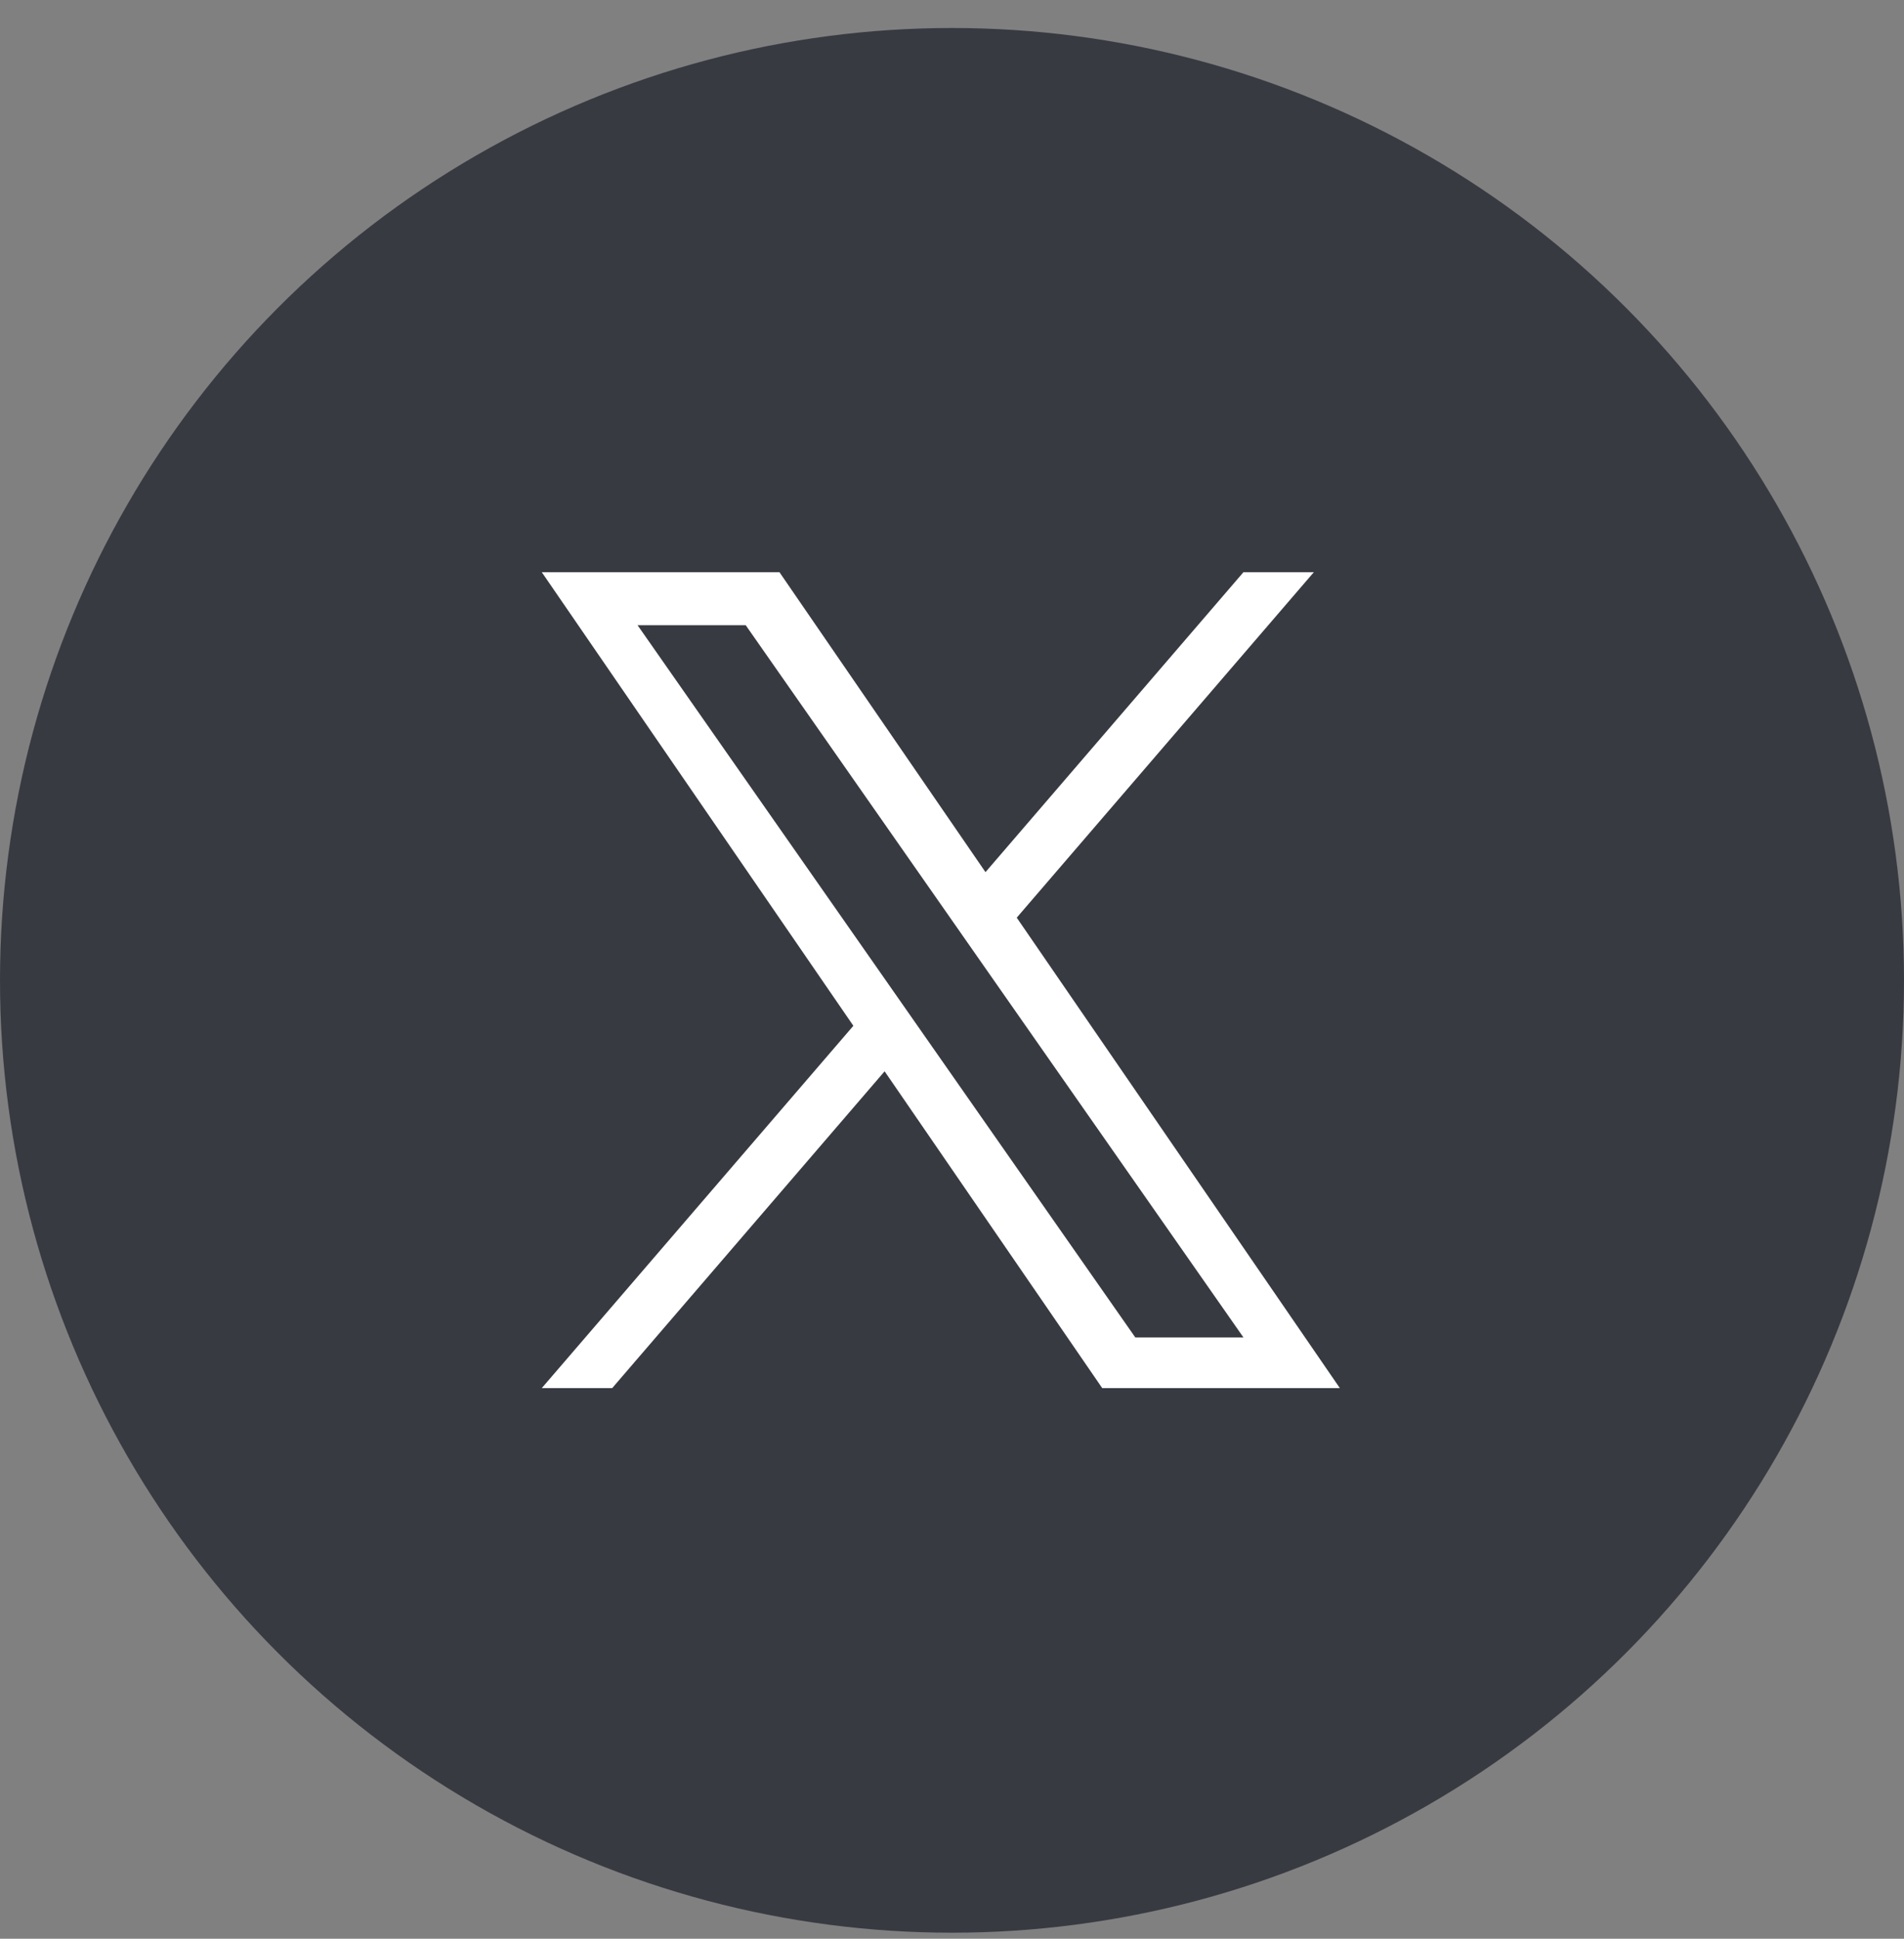
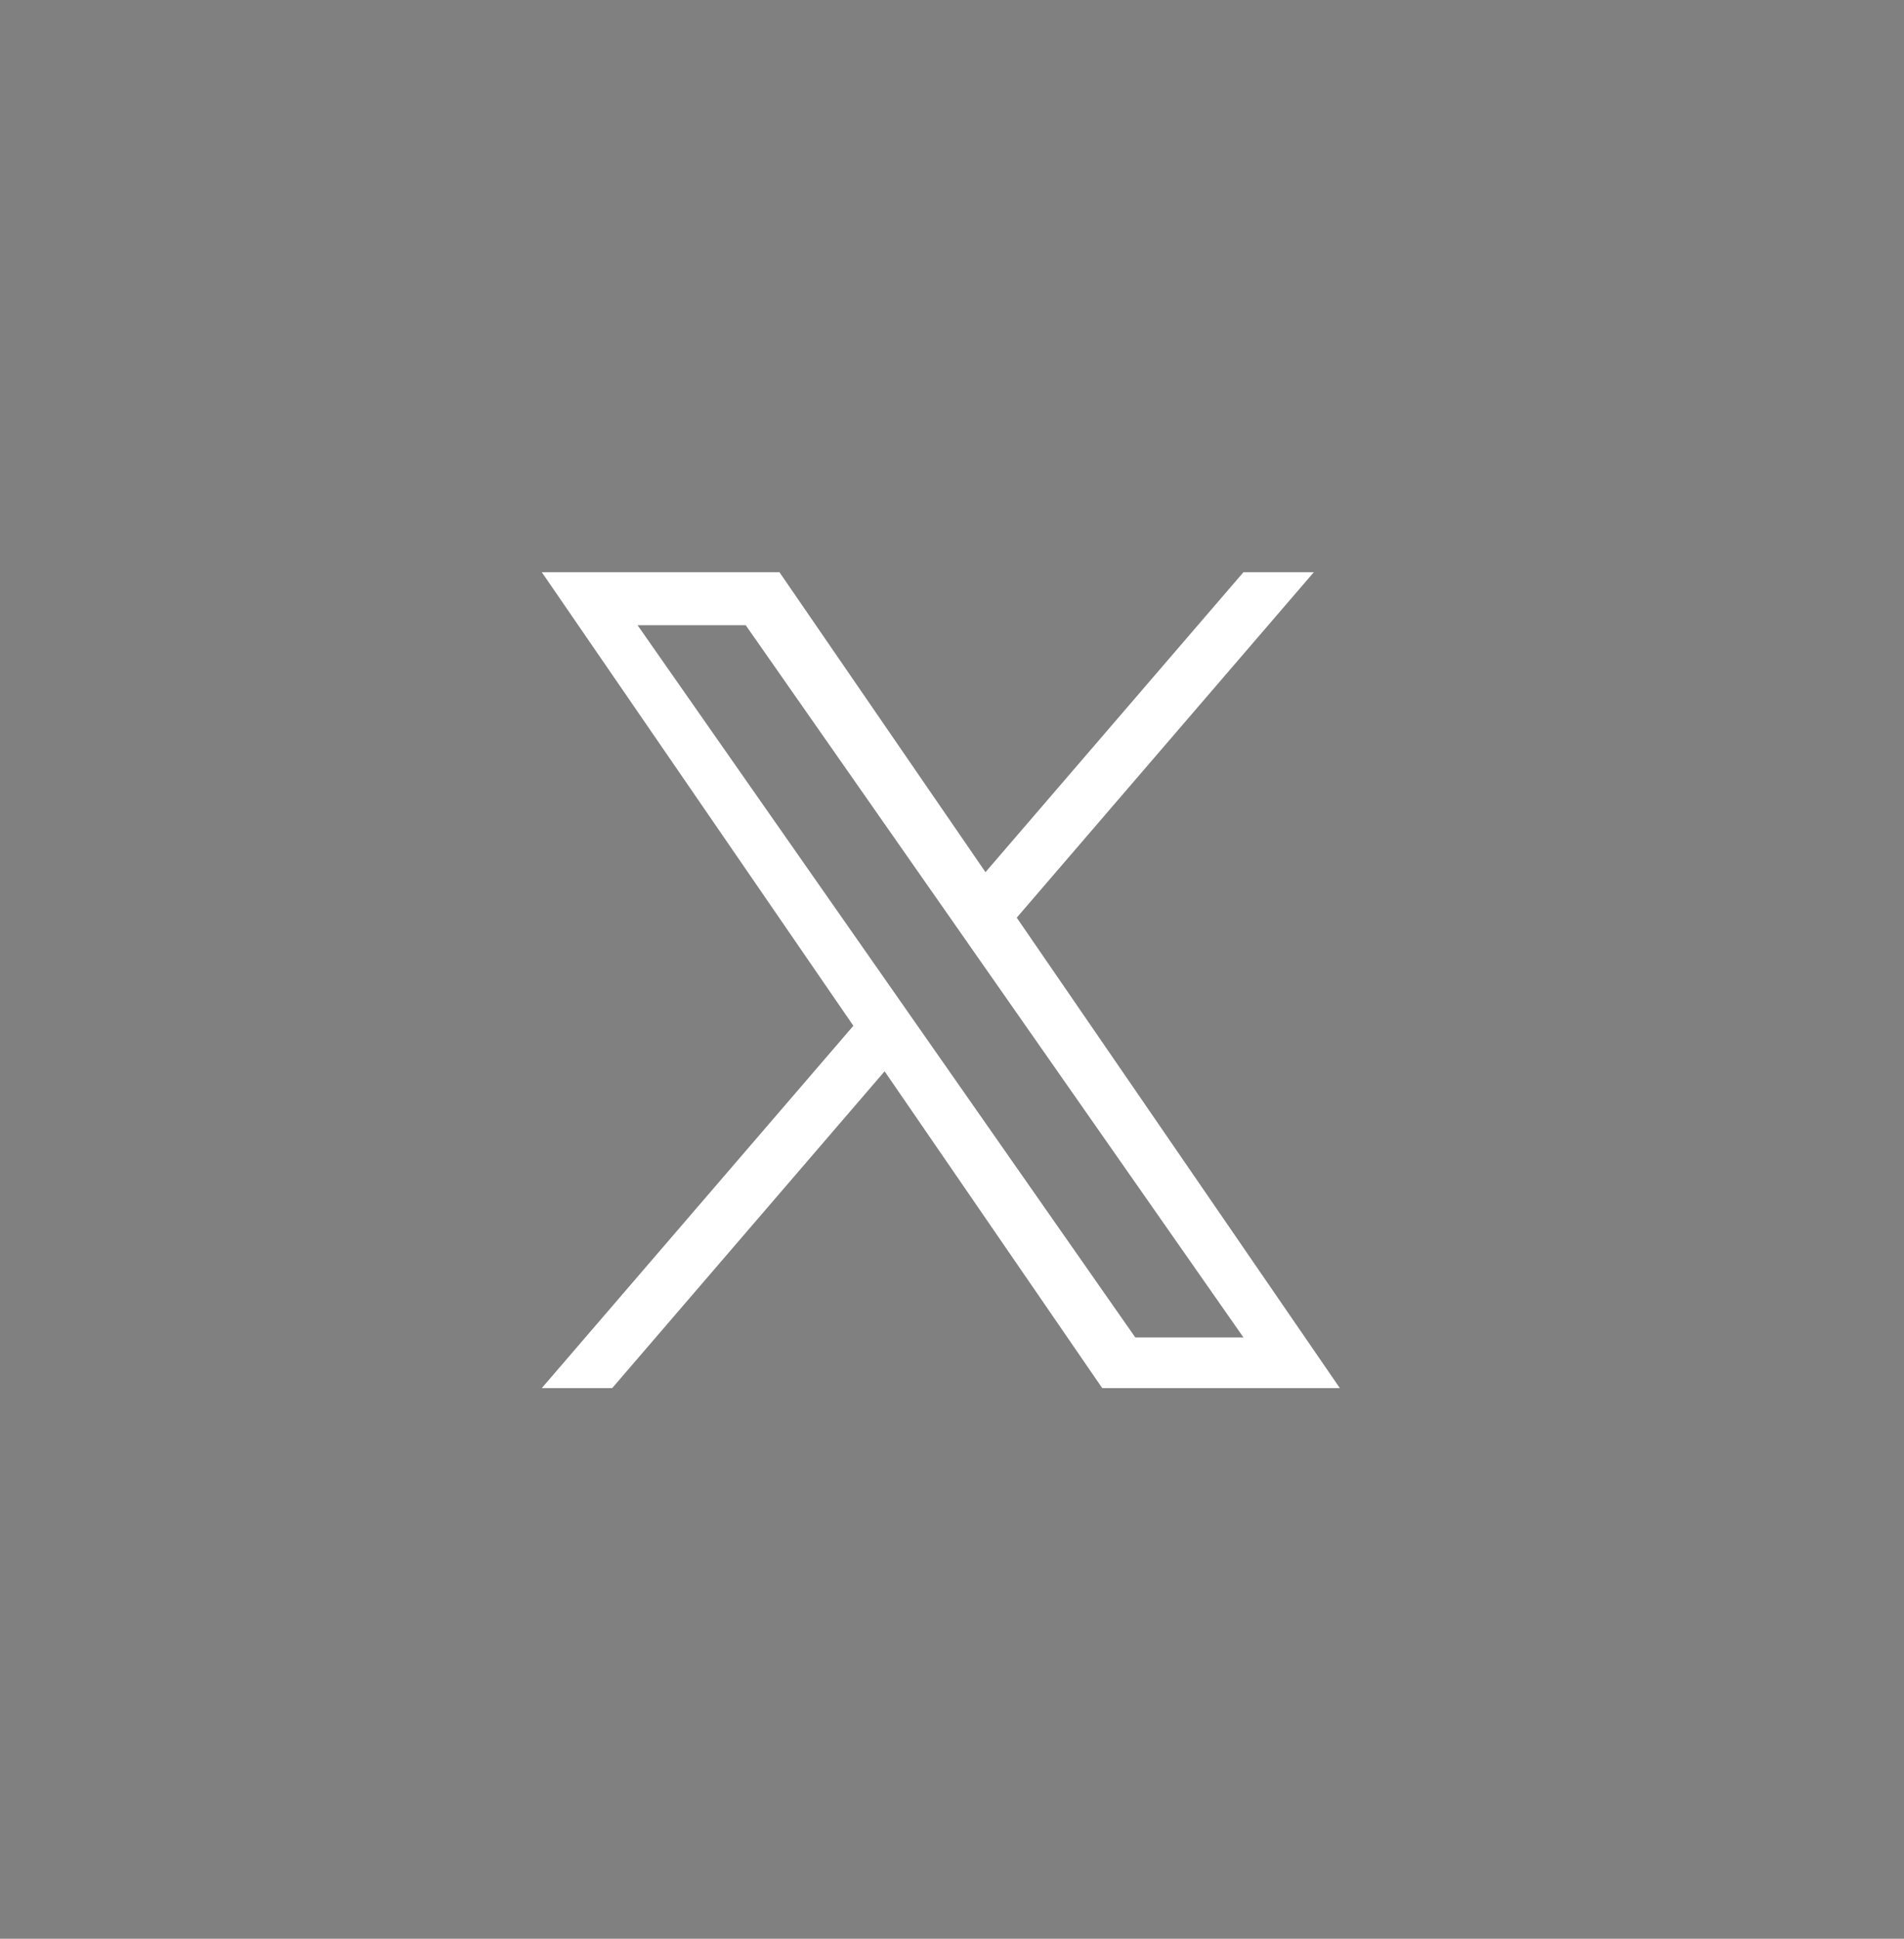
<svg xmlns="http://www.w3.org/2000/svg" width="56" height="57" viewBox="0 0 56 57" fill="none">
  <rect x="0" y="0" width="56" height="57" fill="#808080" stroke="none" />
-   <circle cx="28" cy="28.823" r="28" fill="#383A42" />
  <g clip-path="url(#clip0_953_128)">
-     <path d="M29.904 26.98L38.642 16.823H36.572L28.985 25.642L22.925 16.823H15.935L25.099 30.159L15.935 40.811H18.006L26.018 31.497L32.418 40.811H39.407L29.904 26.98H29.904ZM27.068 30.277L26.14 28.949L18.752 18.382H21.933L27.895 26.91L28.823 28.238L36.573 39.323H33.392L27.068 30.277V30.277Z" fill="white" />
+     <path d="M29.904 26.98L38.642 16.823H36.572L28.985 25.642L22.925 16.823H15.935L25.099 30.159L15.935 40.811H18.006L26.018 31.497L32.418 40.811H39.407L29.904 26.98ZM27.068 30.277L26.14 28.949L18.752 18.382H21.933L27.895 26.91L28.823 28.238L36.573 39.323H33.392L27.068 30.277V30.277Z" fill="white" />
  </g>
  <defs>
    <clipPath id="clip0_953_128">
      <rect width="23.472" height="24" fill="white" transform="translate(15.935 16.823)" />
    </clipPath>
  </defs>
</svg>